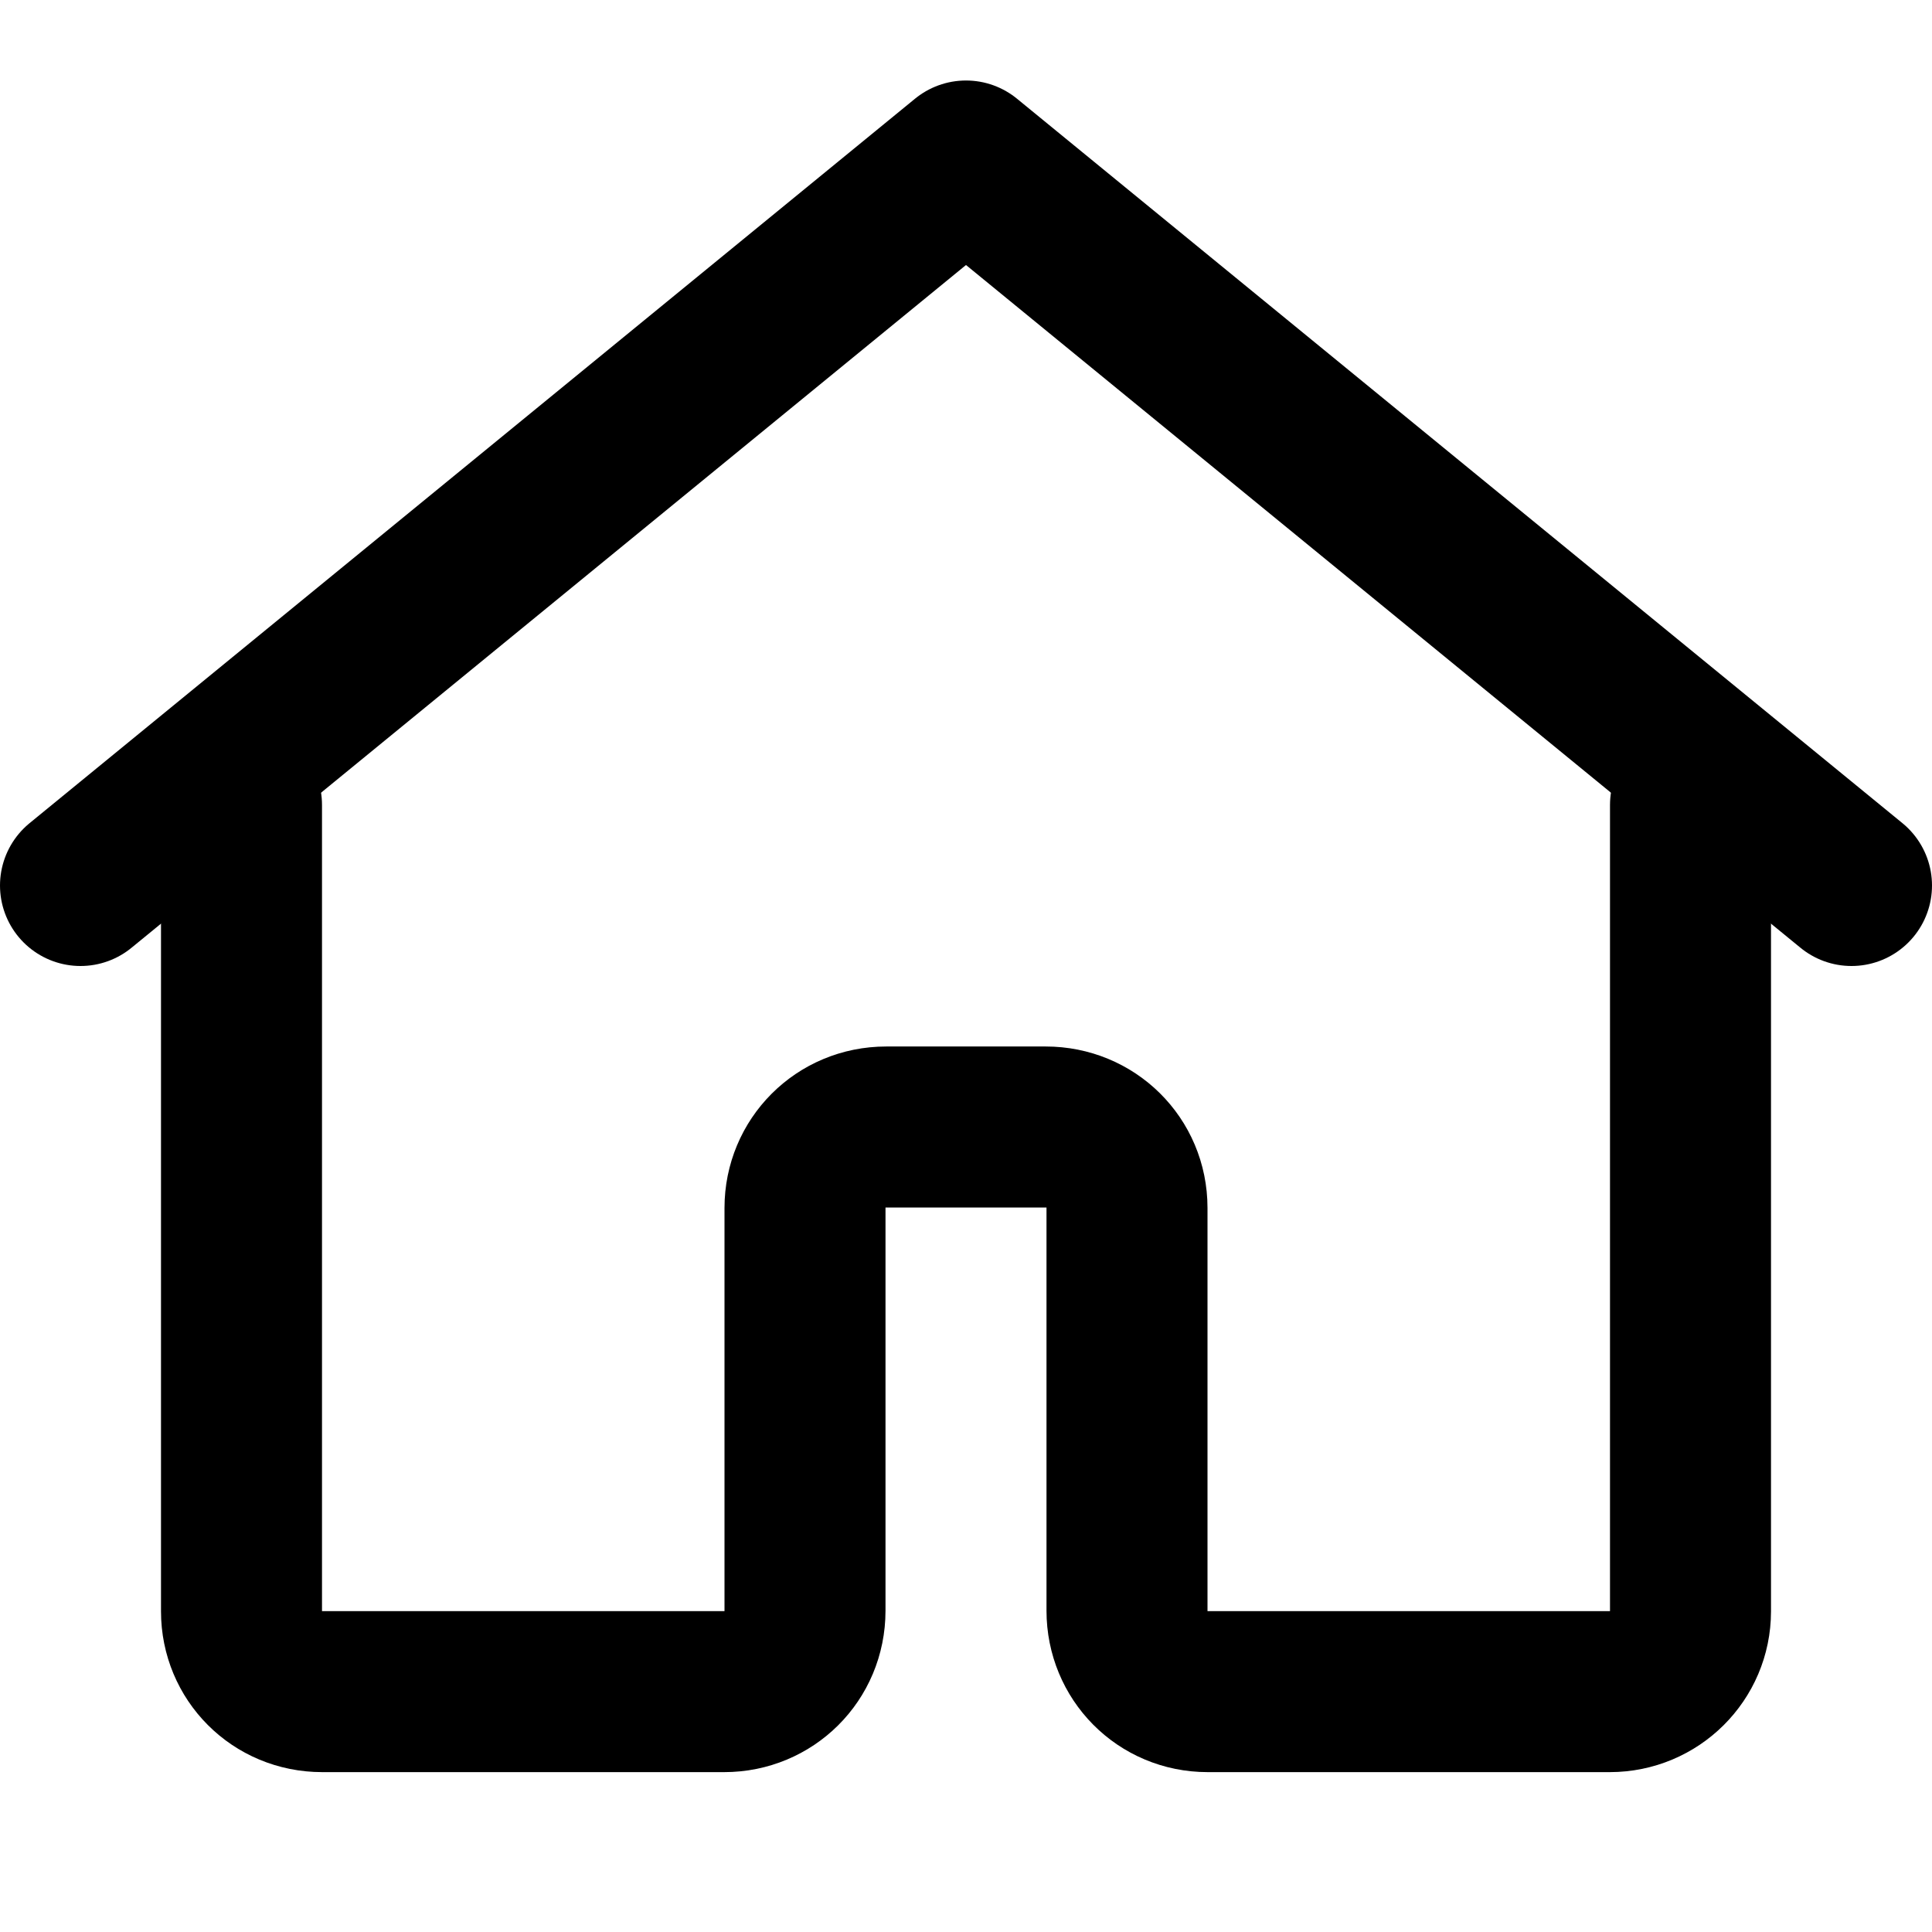
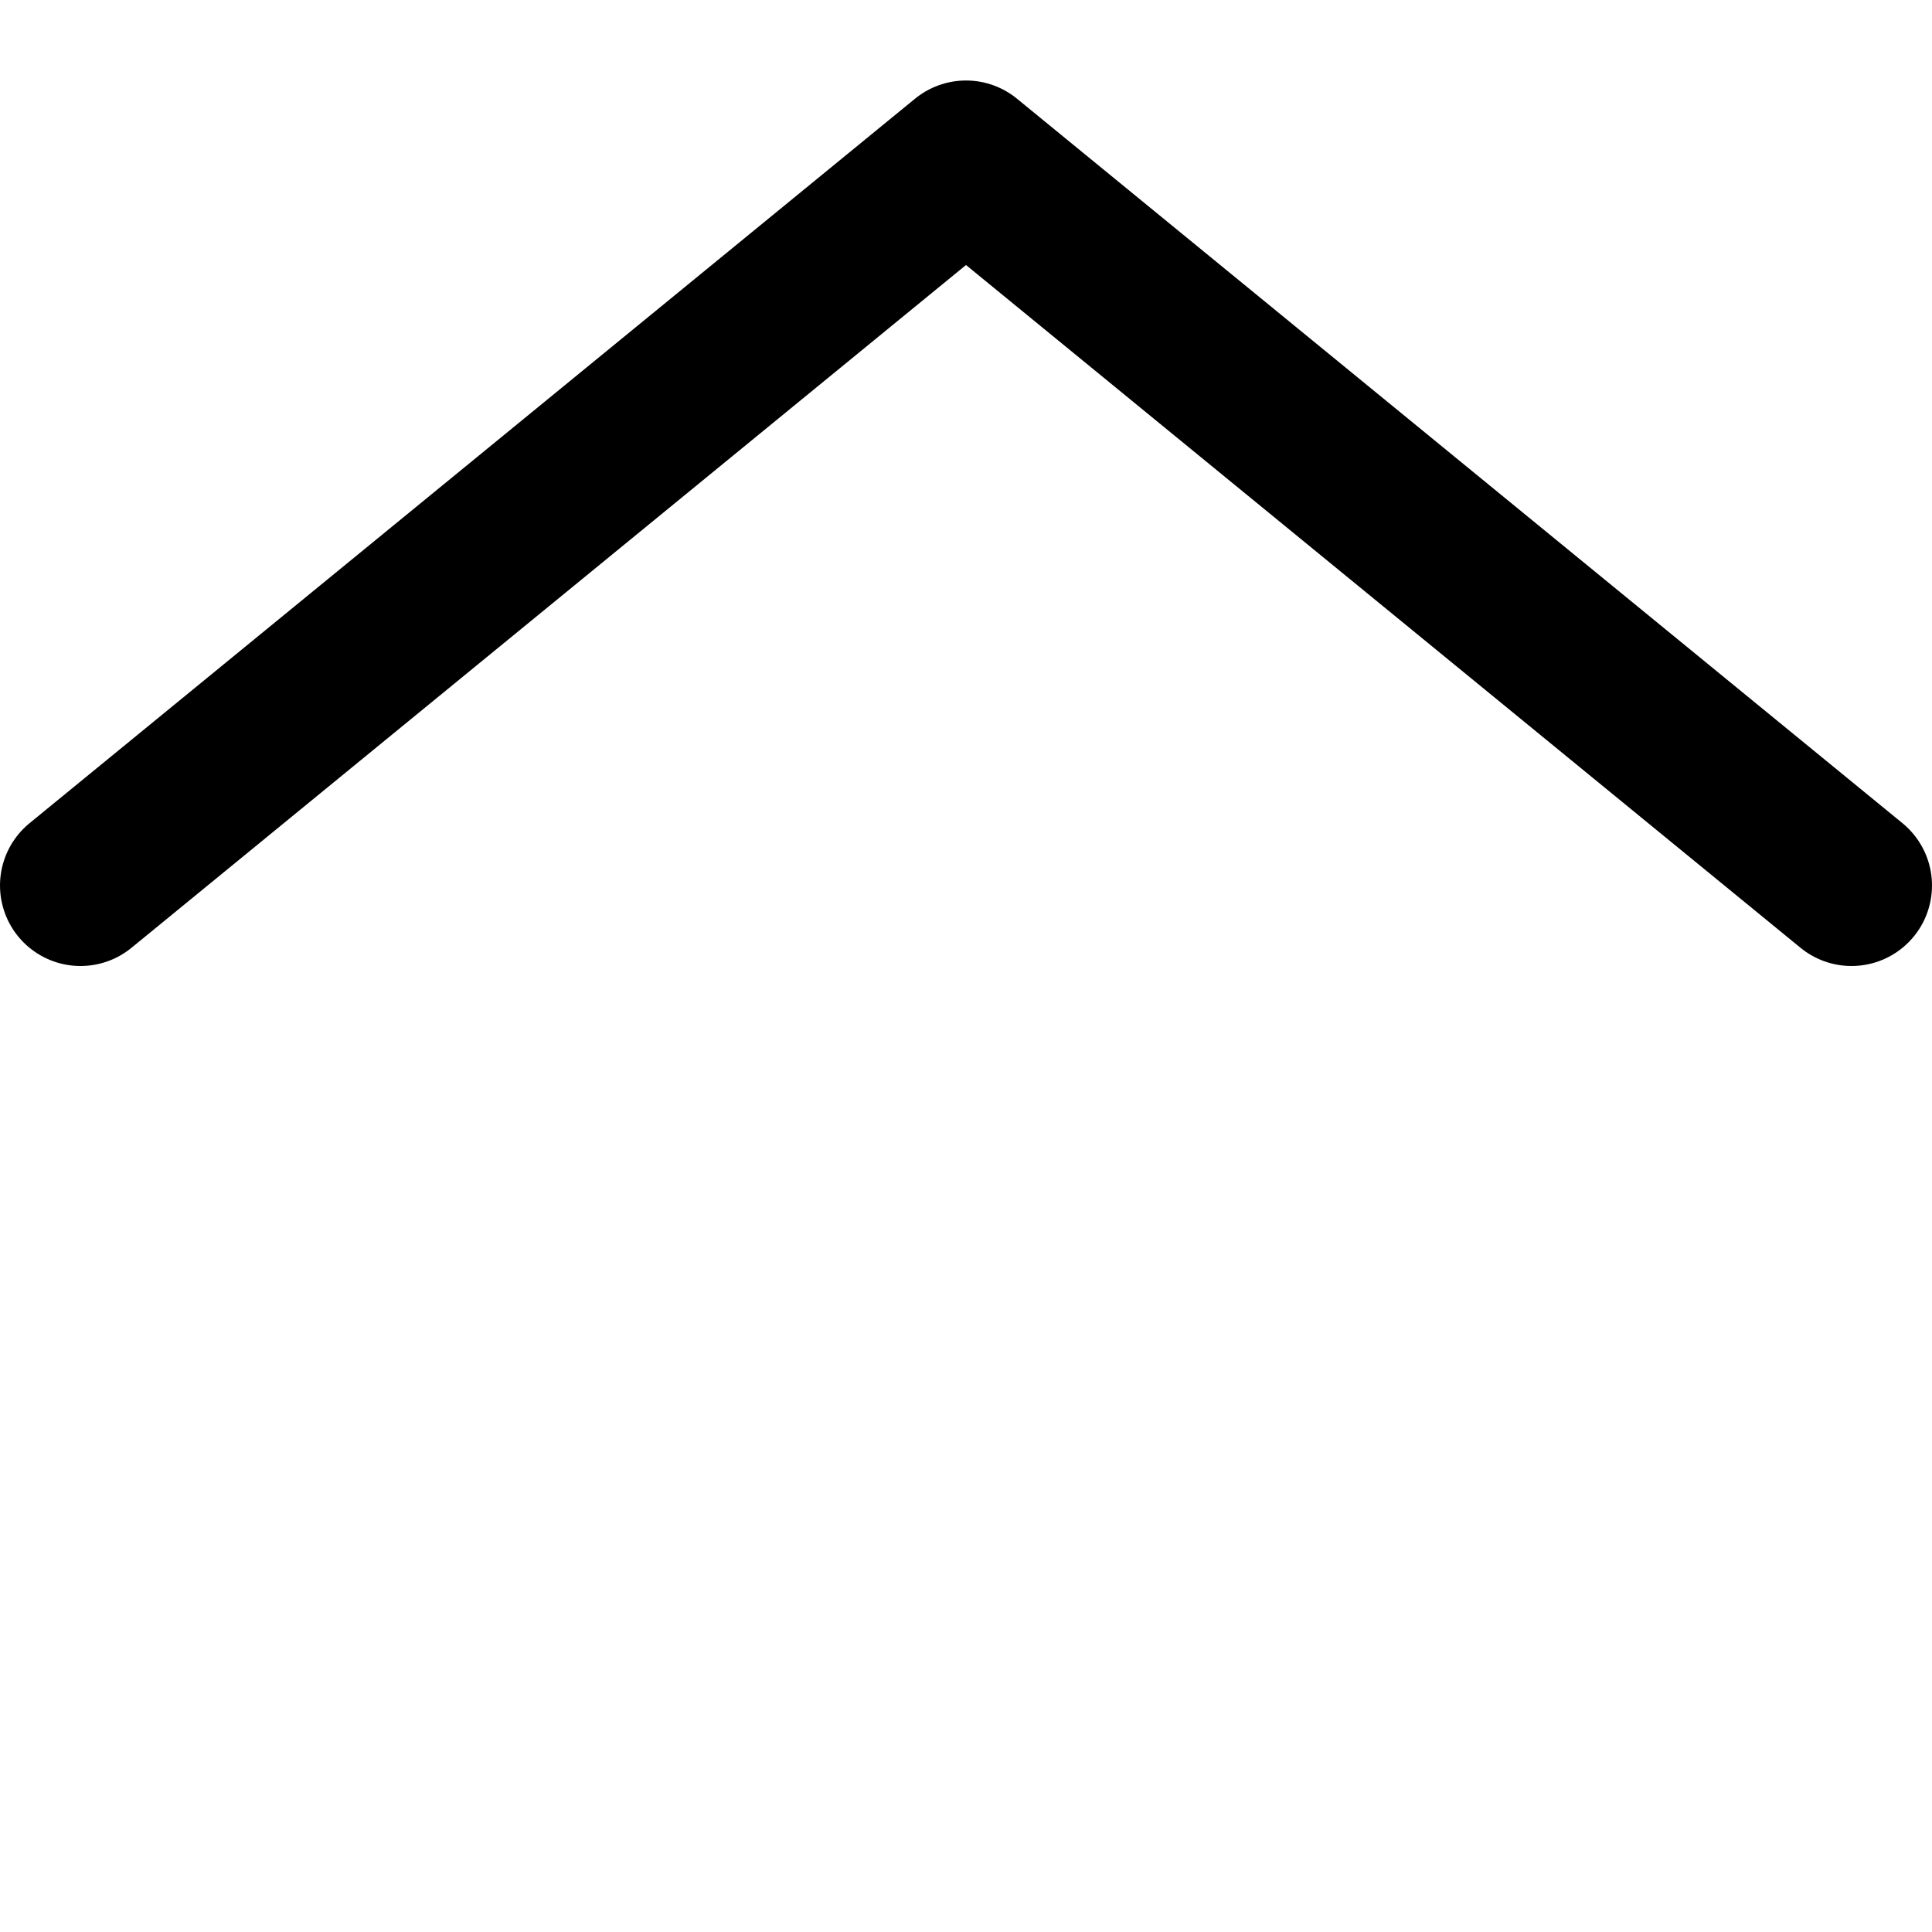
<svg xmlns="http://www.w3.org/2000/svg" width="24px" height="24px" viewBox="0 0 24 24" version="1.1">
  <g id="Page-1" stroke="none" stroke-width="1" fill="none" fill-rule="evenodd" stroke-linecap="round" stroke-linejoin="round">
    <g id="Artboard-4" transform="translate(-620, -159)" stroke="#000000" stroke-width="2">
      <g id="34" transform="translate(620, 159)">
        <path d="M1,11 L12,2 C12,2 23,11 23,11" id="Path-50" />
-         <path d="M3,10 C3,10 3,10.445 3,10.997 L3,20.017 C3,20.568 3.438,21.014 4.003,21.014 L8.997,21.014 C9.551,21.014 10,20.575 10,20.009 L10,15.005 C10,14.45 10.443,14 11.009,14 L12.991,14 C13.548,14 14,14.439 14,15.005 L14,20.009 C14,20.564 14.438,21.014 15.003,21.014 L19.997,21.014 C20.551,21.014 21,20.568 21,20.017 L21,10" id="Path-51" />
      </g>
    </g>
  </g>
</svg>